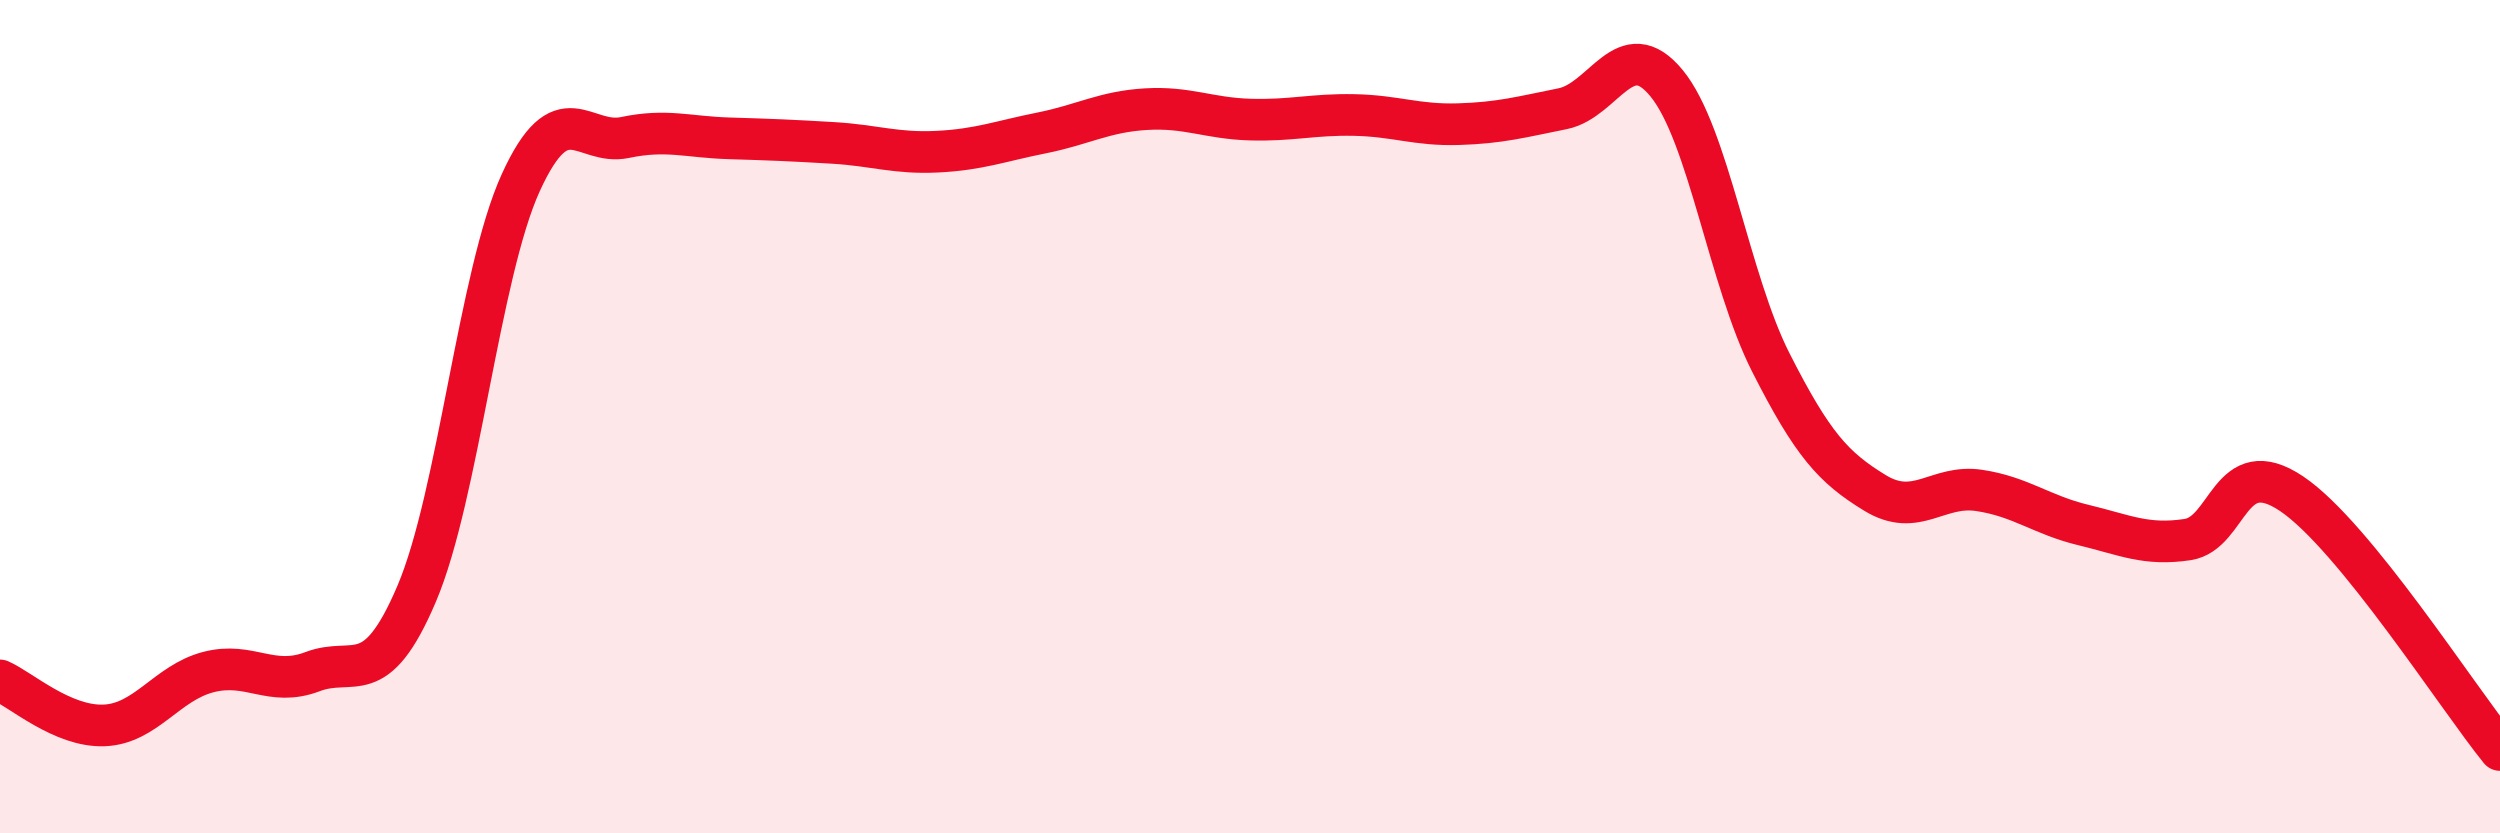
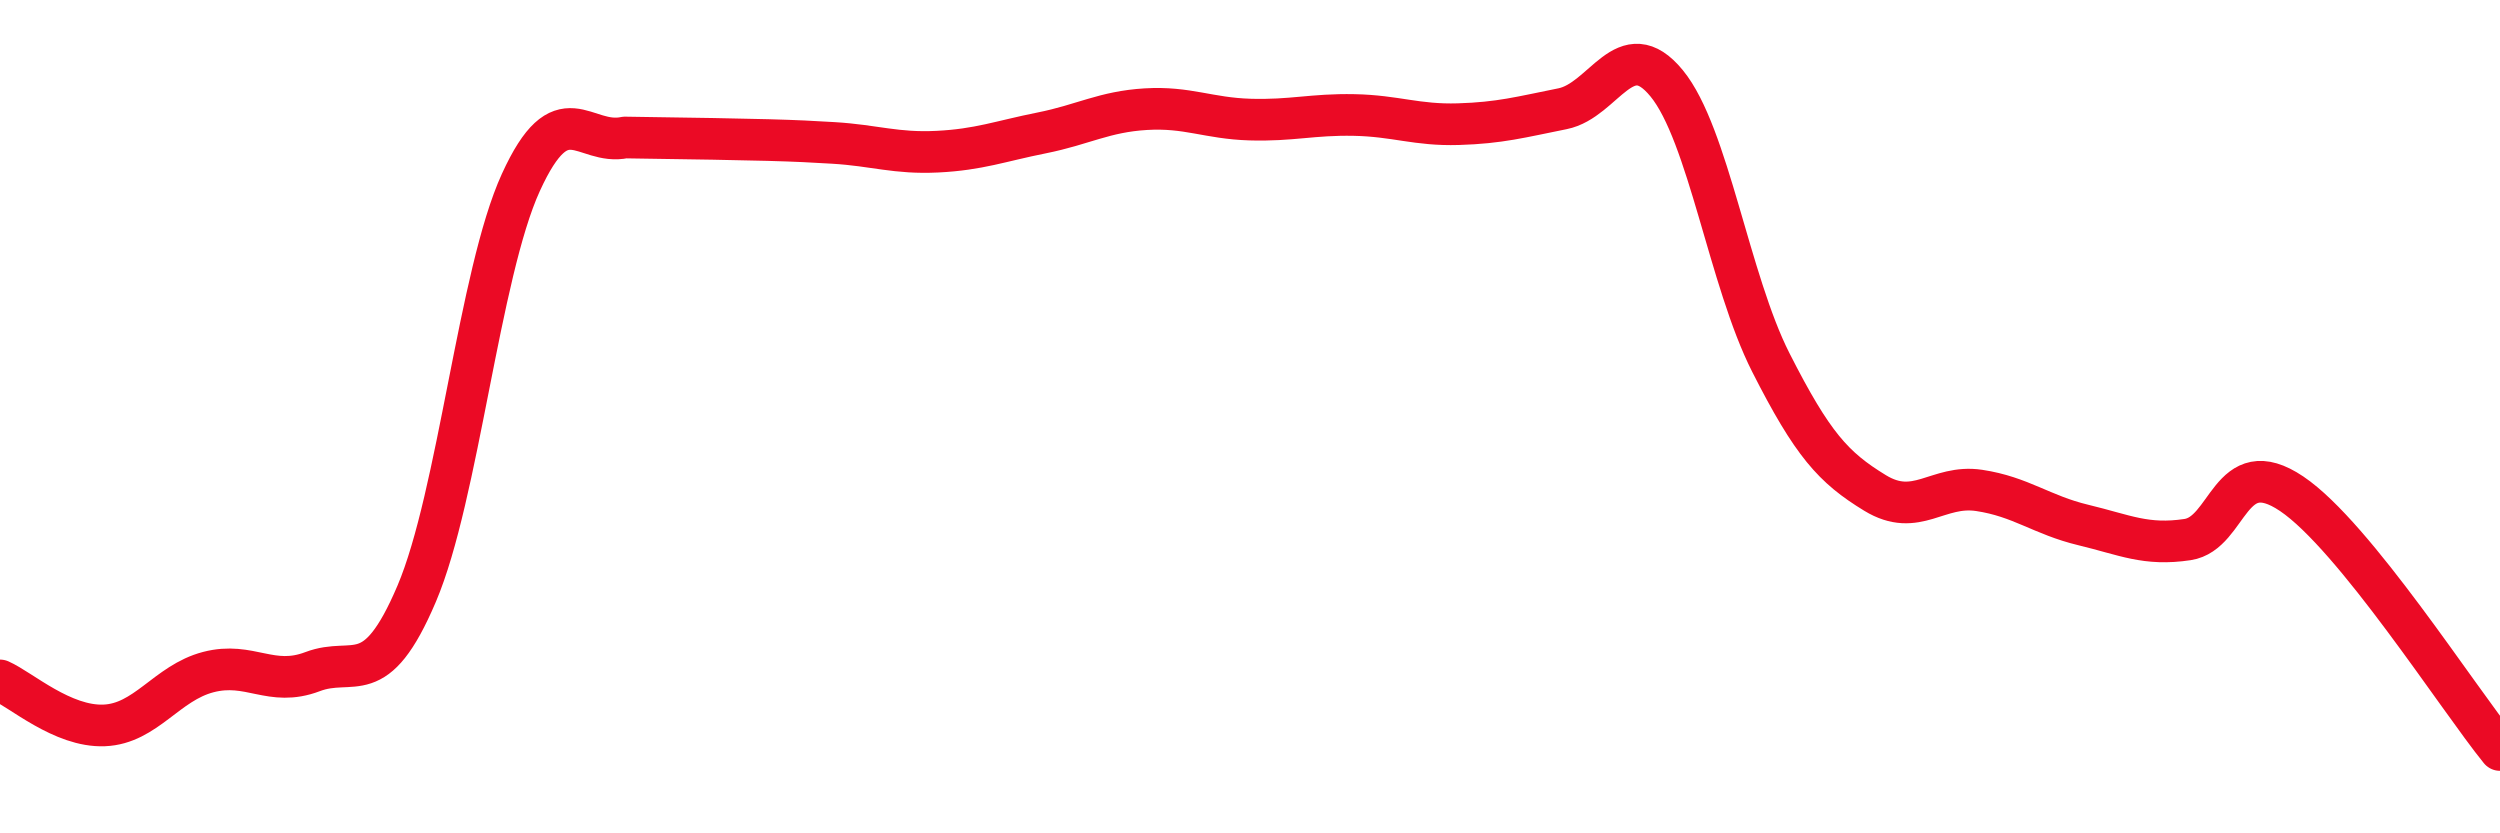
<svg xmlns="http://www.w3.org/2000/svg" width="60" height="20" viewBox="0 0 60 20">
-   <path d="M 0,16.33 C 0.5,16.55 1.5,17.45 2.5,17.41 C 3.5,17.37 4,16.39 5,16.13 C 6,15.87 6.5,16.5 7.5,16.12 C 8.5,15.74 9,16.6 10,14.25 C 11,11.9 11.5,6.57 12.5,4.38 C 13.5,2.19 14,3.51 15,3.3 C 16,3.09 16.5,3.29 17.5,3.32 C 18.5,3.35 19,3.37 20,3.43 C 21,3.49 21.5,3.69 22.5,3.64 C 23.5,3.59 24,3.39 25,3.19 C 26,2.99 26.5,2.68 27.5,2.62 C 28.5,2.56 29,2.84 30,2.87 C 31,2.9 31.5,2.74 32.5,2.76 C 33.5,2.78 34,3.01 35,2.98 C 36,2.95 36.5,2.81 37.5,2.61 C 38.5,2.41 39,0.78 40,2 C 41,3.22 41.5,6.73 42.5,8.7 C 43.5,10.67 44,11.22 45,11.83 C 46,12.44 46.5,11.62 47.5,11.77 C 48.5,11.92 49,12.36 50,12.6 C 51,12.84 51.5,13.1 52.5,12.95 C 53.5,12.8 53.5,10.84 55,11.85 C 56.5,12.86 59,16.77 60,18L60 20L0 20Z" fill="#EB0A25" opacity="0.1" stroke-linecap="round" stroke-linejoin="round" />
-   <path d="M 0,16.33 C 0.5,16.55 1.5,17.45 2.5,17.41 C 3.5,17.37 4,16.39 5,16.13 C 6,15.87 6.5,16.5 7.5,16.12 C 8.5,15.74 9,16.6 10,14.25 C 11,11.9 11.5,6.57 12.5,4.38 C 13.5,2.19 14,3.51 15,3.3 C 16,3.09 16.5,3.29 17.5,3.32 C 18.5,3.35 19,3.37 20,3.43 C 21,3.49 21.5,3.69 22.5,3.64 C 23.5,3.59 24,3.39 25,3.19 C 26,2.99 26.5,2.68 27.5,2.62 C 28.5,2.56 29,2.84 30,2.87 C 31,2.9 31.5,2.74 32.5,2.76 C 33.5,2.78 34,3.01 35,2.98 C 36,2.95 36.5,2.81 37.5,2.61 C 38.5,2.41 39,0.78 40,2 C 41,3.22 41.5,6.73 42.5,8.7 C 43.5,10.67 44,11.22 45,11.83 C 46,12.44 46.5,11.62 47.5,11.77 C 48.5,11.92 49,12.36 50,12.6 C 51,12.84 51.5,13.1 52.5,12.95 C 53.5,12.8 53.5,10.84 55,11.85 C 56.5,12.86 59,16.77 60,18" stroke="#EB0A25" stroke-width="1" fill="none" stroke-linecap="round" stroke-linejoin="round" />
+   <path d="M 0,16.33 C 0.5,16.55 1.5,17.45 2.5,17.41 C 3.5,17.37 4,16.39 5,16.13 C 6,15.87 6.5,16.5 7.5,16.12 C 8.5,15.74 9,16.6 10,14.25 C 11,11.9 11.5,6.57 12.5,4.38 C 13.5,2.19 14,3.51 15,3.3 C 18.5,3.35 19,3.37 20,3.43 C 21,3.49 21.5,3.69 22.5,3.64 C 23.5,3.59 24,3.39 25,3.19 C 26,2.99 26.5,2.68 27.5,2.62 C 28.5,2.56 29,2.84 30,2.87 C 31,2.9 31.5,2.74 32.5,2.76 C 33.5,2.78 34,3.01 35,2.98 C 36,2.95 36.5,2.81 37.5,2.61 C 38.5,2.41 39,0.78 40,2 C 41,3.22 41.5,6.73 42.5,8.7 C 43.5,10.67 44,11.22 45,11.83 C 46,12.44 46.5,11.62 47.5,11.77 C 48.5,11.92 49,12.36 50,12.6 C 51,12.84 51.5,13.1 52.5,12.95 C 53.5,12.8 53.5,10.84 55,11.85 C 56.5,12.86 59,16.77 60,18" stroke="#EB0A25" stroke-width="1" fill="none" stroke-linecap="round" stroke-linejoin="round" />
</svg>